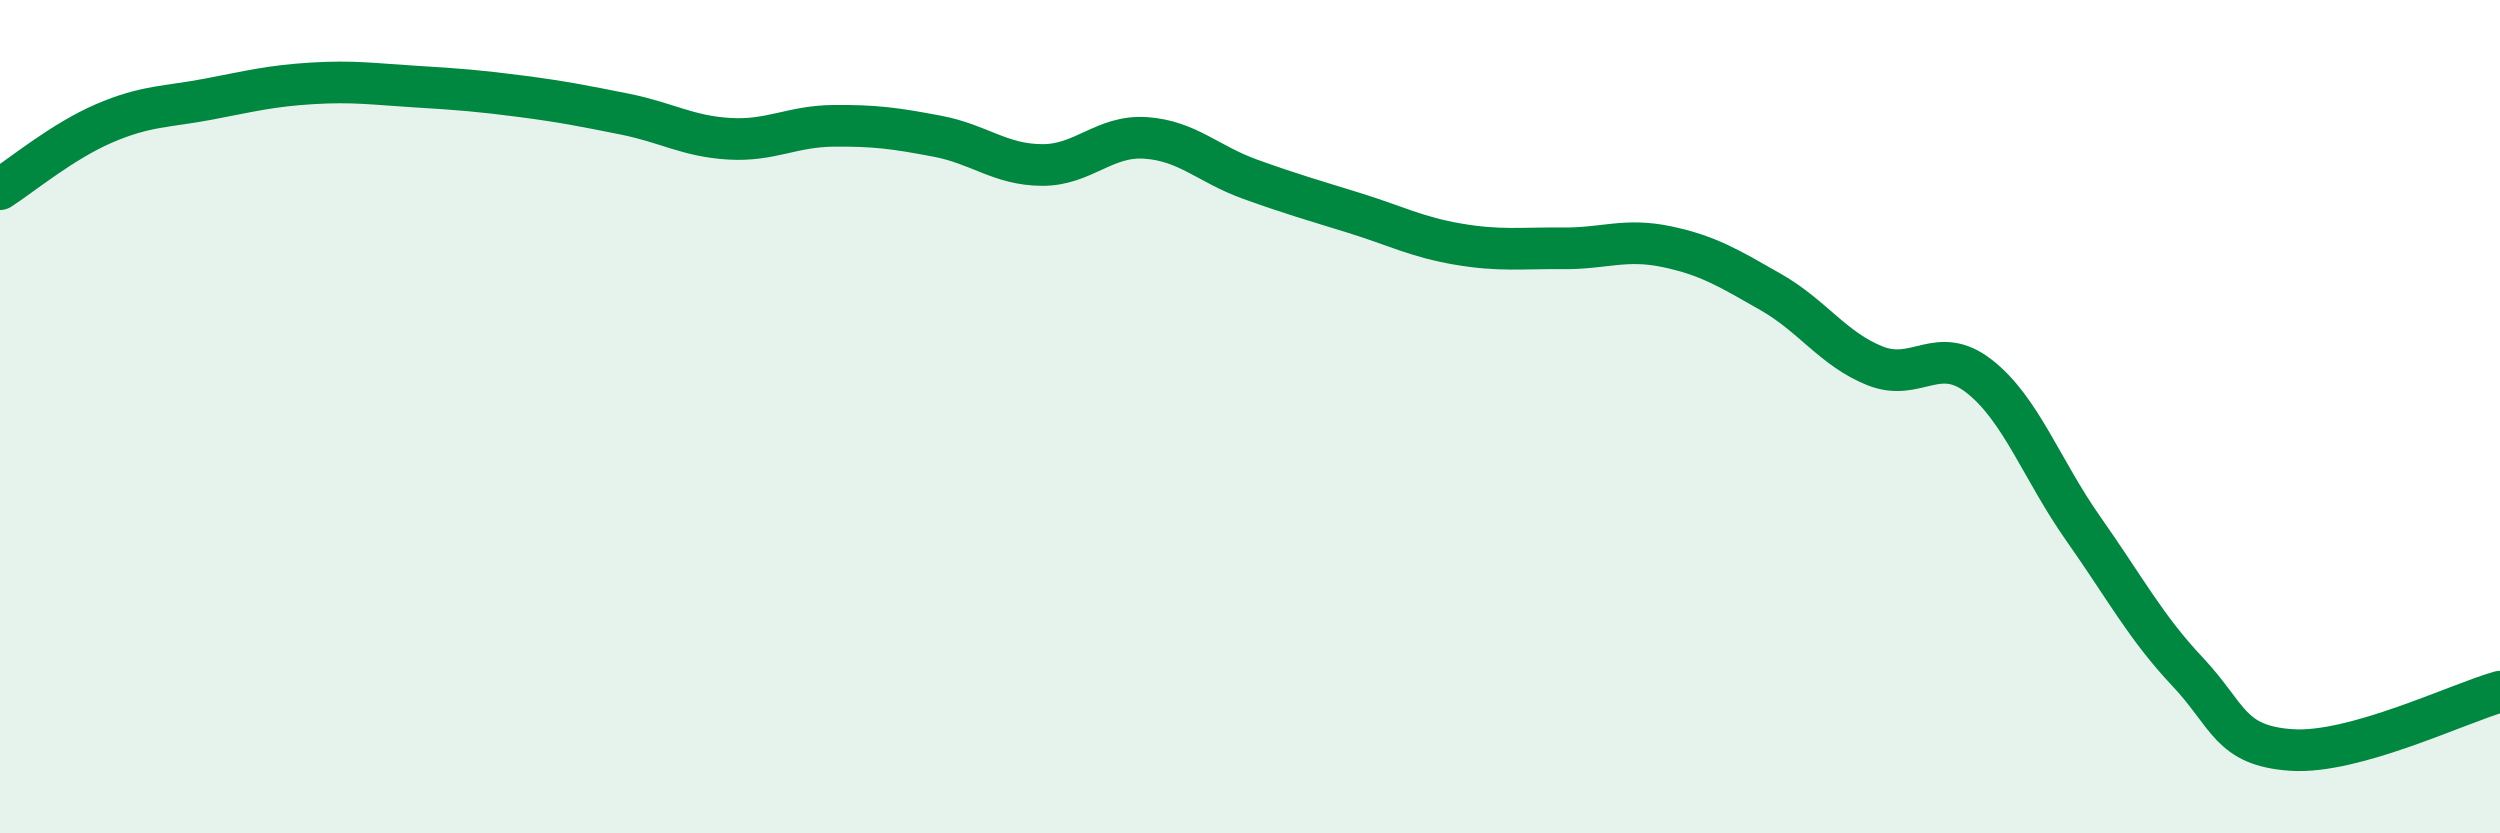
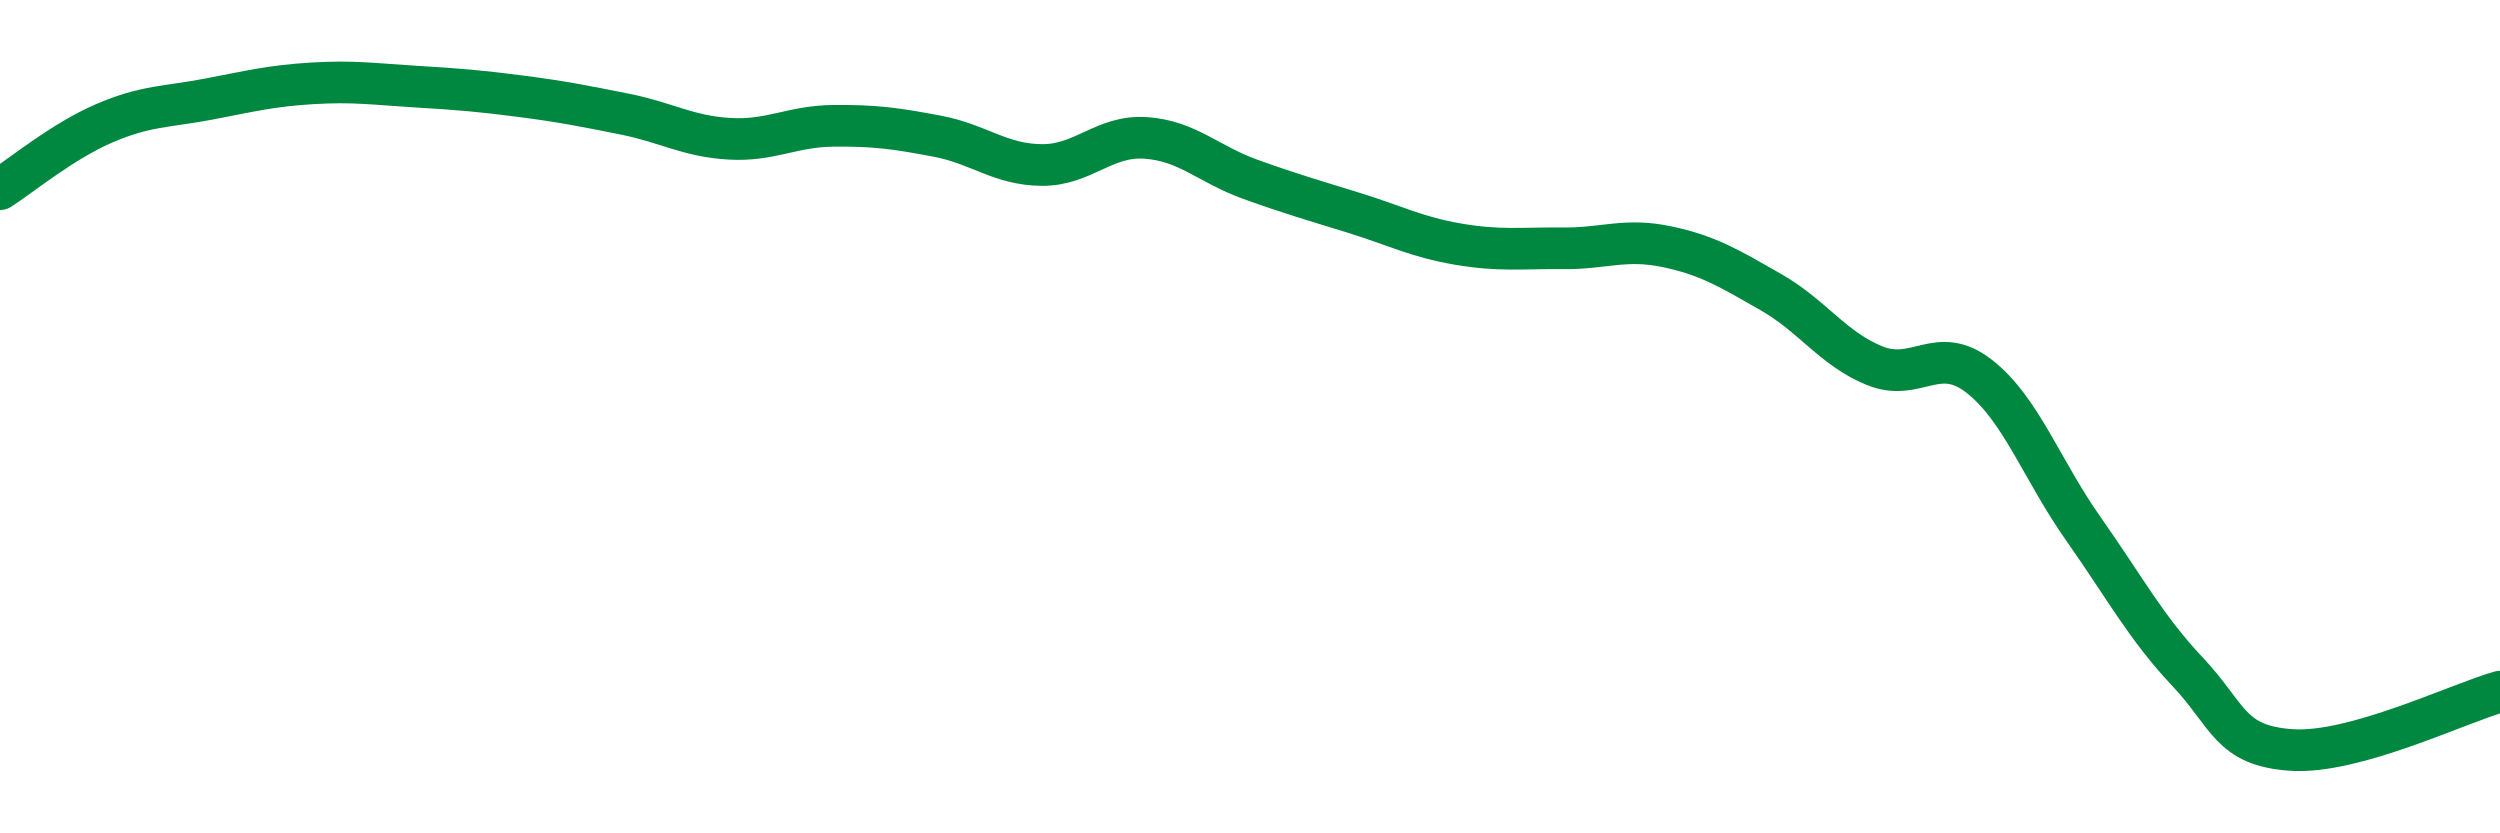
<svg xmlns="http://www.w3.org/2000/svg" width="60" height="20" viewBox="0 0 60 20">
-   <path d="M 0,4.54 C 0.5,4.22 1.5,3.39 2.5,2.96 C 3.5,2.53 4,2.57 5,2.38 C 6,2.19 6.5,2.06 7.5,2 C 8.5,1.94 9,2.02 10,2.08 C 11,2.14 11.5,2.18 12.5,2.31 C 13.5,2.44 14,2.54 15,2.74 C 16,2.94 16.5,3.27 17.5,3.33 C 18.5,3.39 19,3.03 20,3.02 C 21,3.01 21.5,3.08 22.5,3.27 C 23.5,3.46 24,3.95 25,3.96 C 26,3.97 26.5,3.24 27.5,3.31 C 28.5,3.38 29,3.94 30,4.3 C 31,4.66 31.5,4.8 32.5,5.11 C 33.5,5.42 34,5.69 35,5.86 C 36,6.03 36.5,5.95 37.5,5.96 C 38.5,5.97 39,5.71 40,5.92 C 41,6.13 41.5,6.44 42.5,7.01 C 43.5,7.58 44,8.38 45,8.78 C 46,9.18 46.5,8.25 47.5,9.03 C 48.5,9.81 49,11.27 50,12.69 C 51,14.11 51.5,15.06 52.5,16.12 C 53.5,17.18 53.5,17.9 55,18 C 56.5,18.1 59,16.88 60,16.6L60 20L0 20Z" fill="#008740" opacity="0.1" stroke-linecap="round" stroke-linejoin="round" />
  <path d="M 0,4.54 C 0.5,4.22 1.5,3.39 2.5,2.96 C 3.5,2.53 4,2.57 5,2.38 C 6,2.19 6.5,2.06 7.5,2 C 8.5,1.94 9,2.02 10,2.08 C 11,2.14 11.5,2.18 12.5,2.31 C 13.5,2.44 14,2.54 15,2.74 C 16,2.94 16.5,3.27 17.5,3.33 C 18.5,3.39 19,3.03 20,3.02 C 21,3.01 21.5,3.08 22.5,3.27 C 23.5,3.46 24,3.95 25,3.96 C 26,3.97 26.5,3.24 27.5,3.31 C 28.5,3.38 29,3.94 30,4.3 C 31,4.66 31.5,4.8 32.5,5.11 C 33.5,5.42 34,5.69 35,5.86 C 36,6.03 36.5,5.95 37.5,5.96 C 38.5,5.97 39,5.71 40,5.92 C 41,6.13 41.5,6.44 42.5,7.01 C 43.5,7.58 44,8.38 45,8.78 C 46,9.18 46.5,8.25 47.5,9.03 C 48.5,9.81 49,11.27 50,12.69 C 51,14.11 51.5,15.06 52.5,16.12 C 53.5,17.18 53.5,17.9 55,18 C 56.5,18.1 59,16.88 60,16.6" stroke="#008740" stroke-width="1" fill="none" stroke-linecap="round" stroke-linejoin="round" />
</svg>